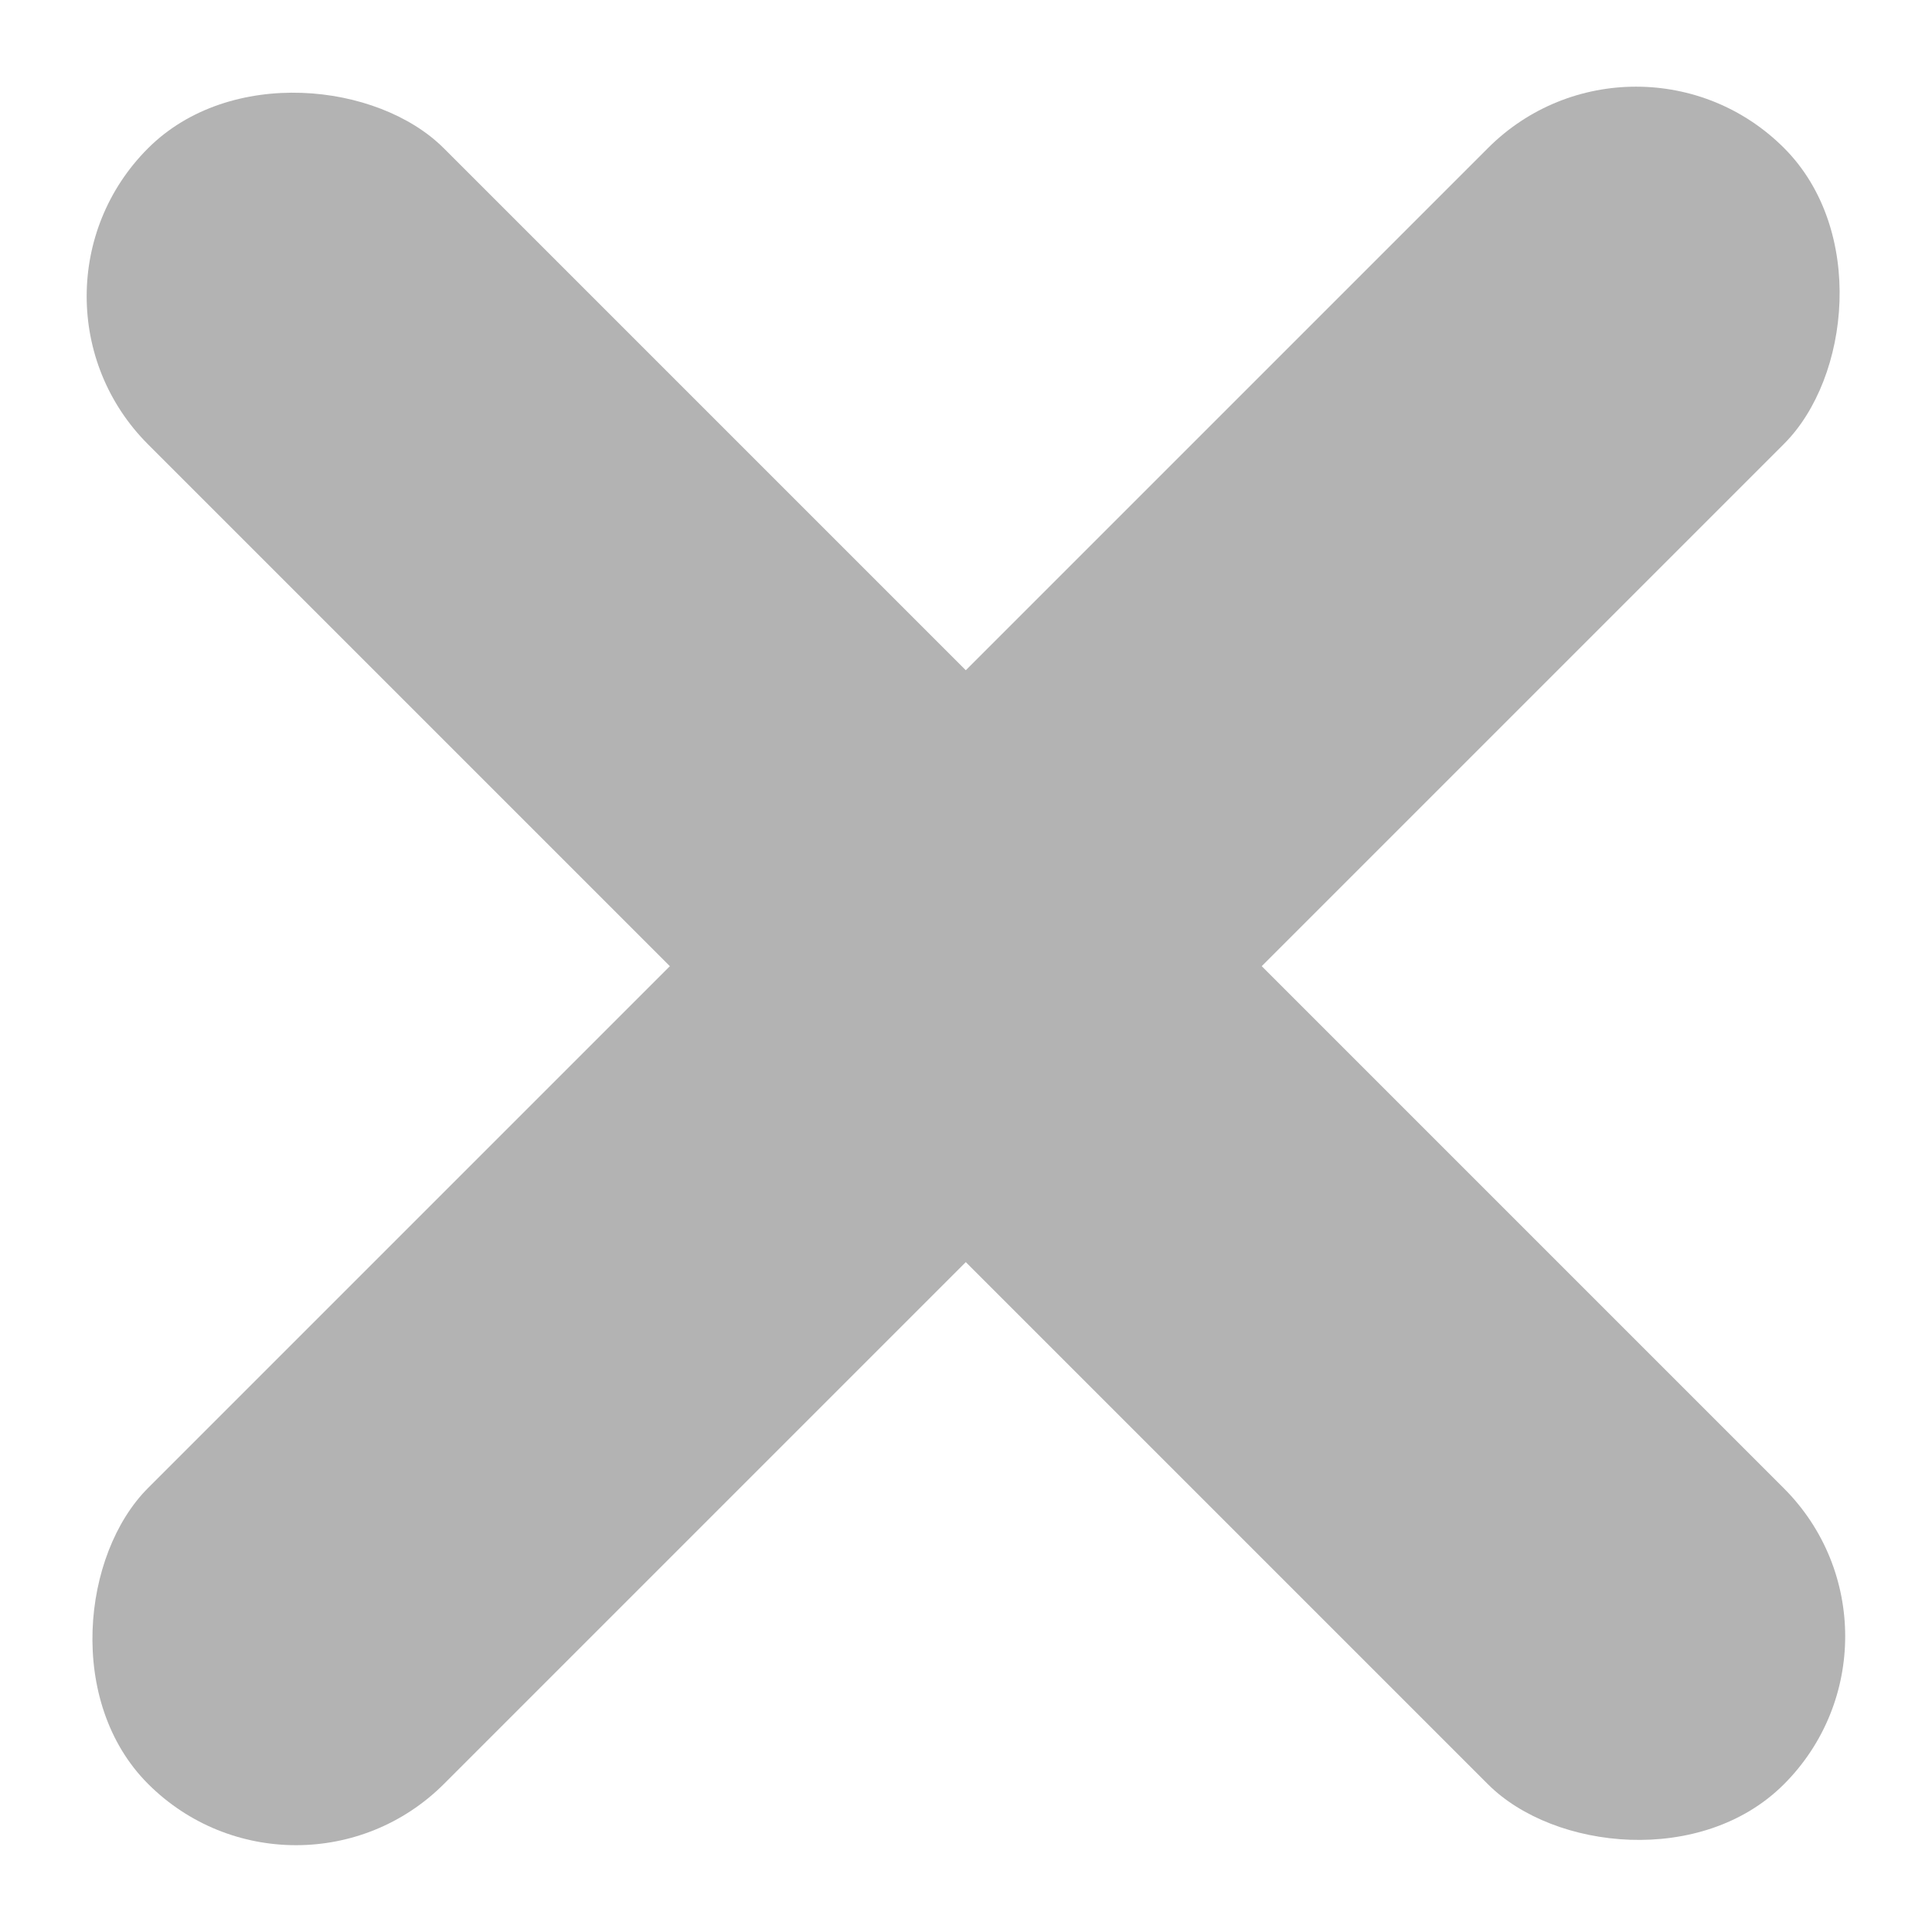
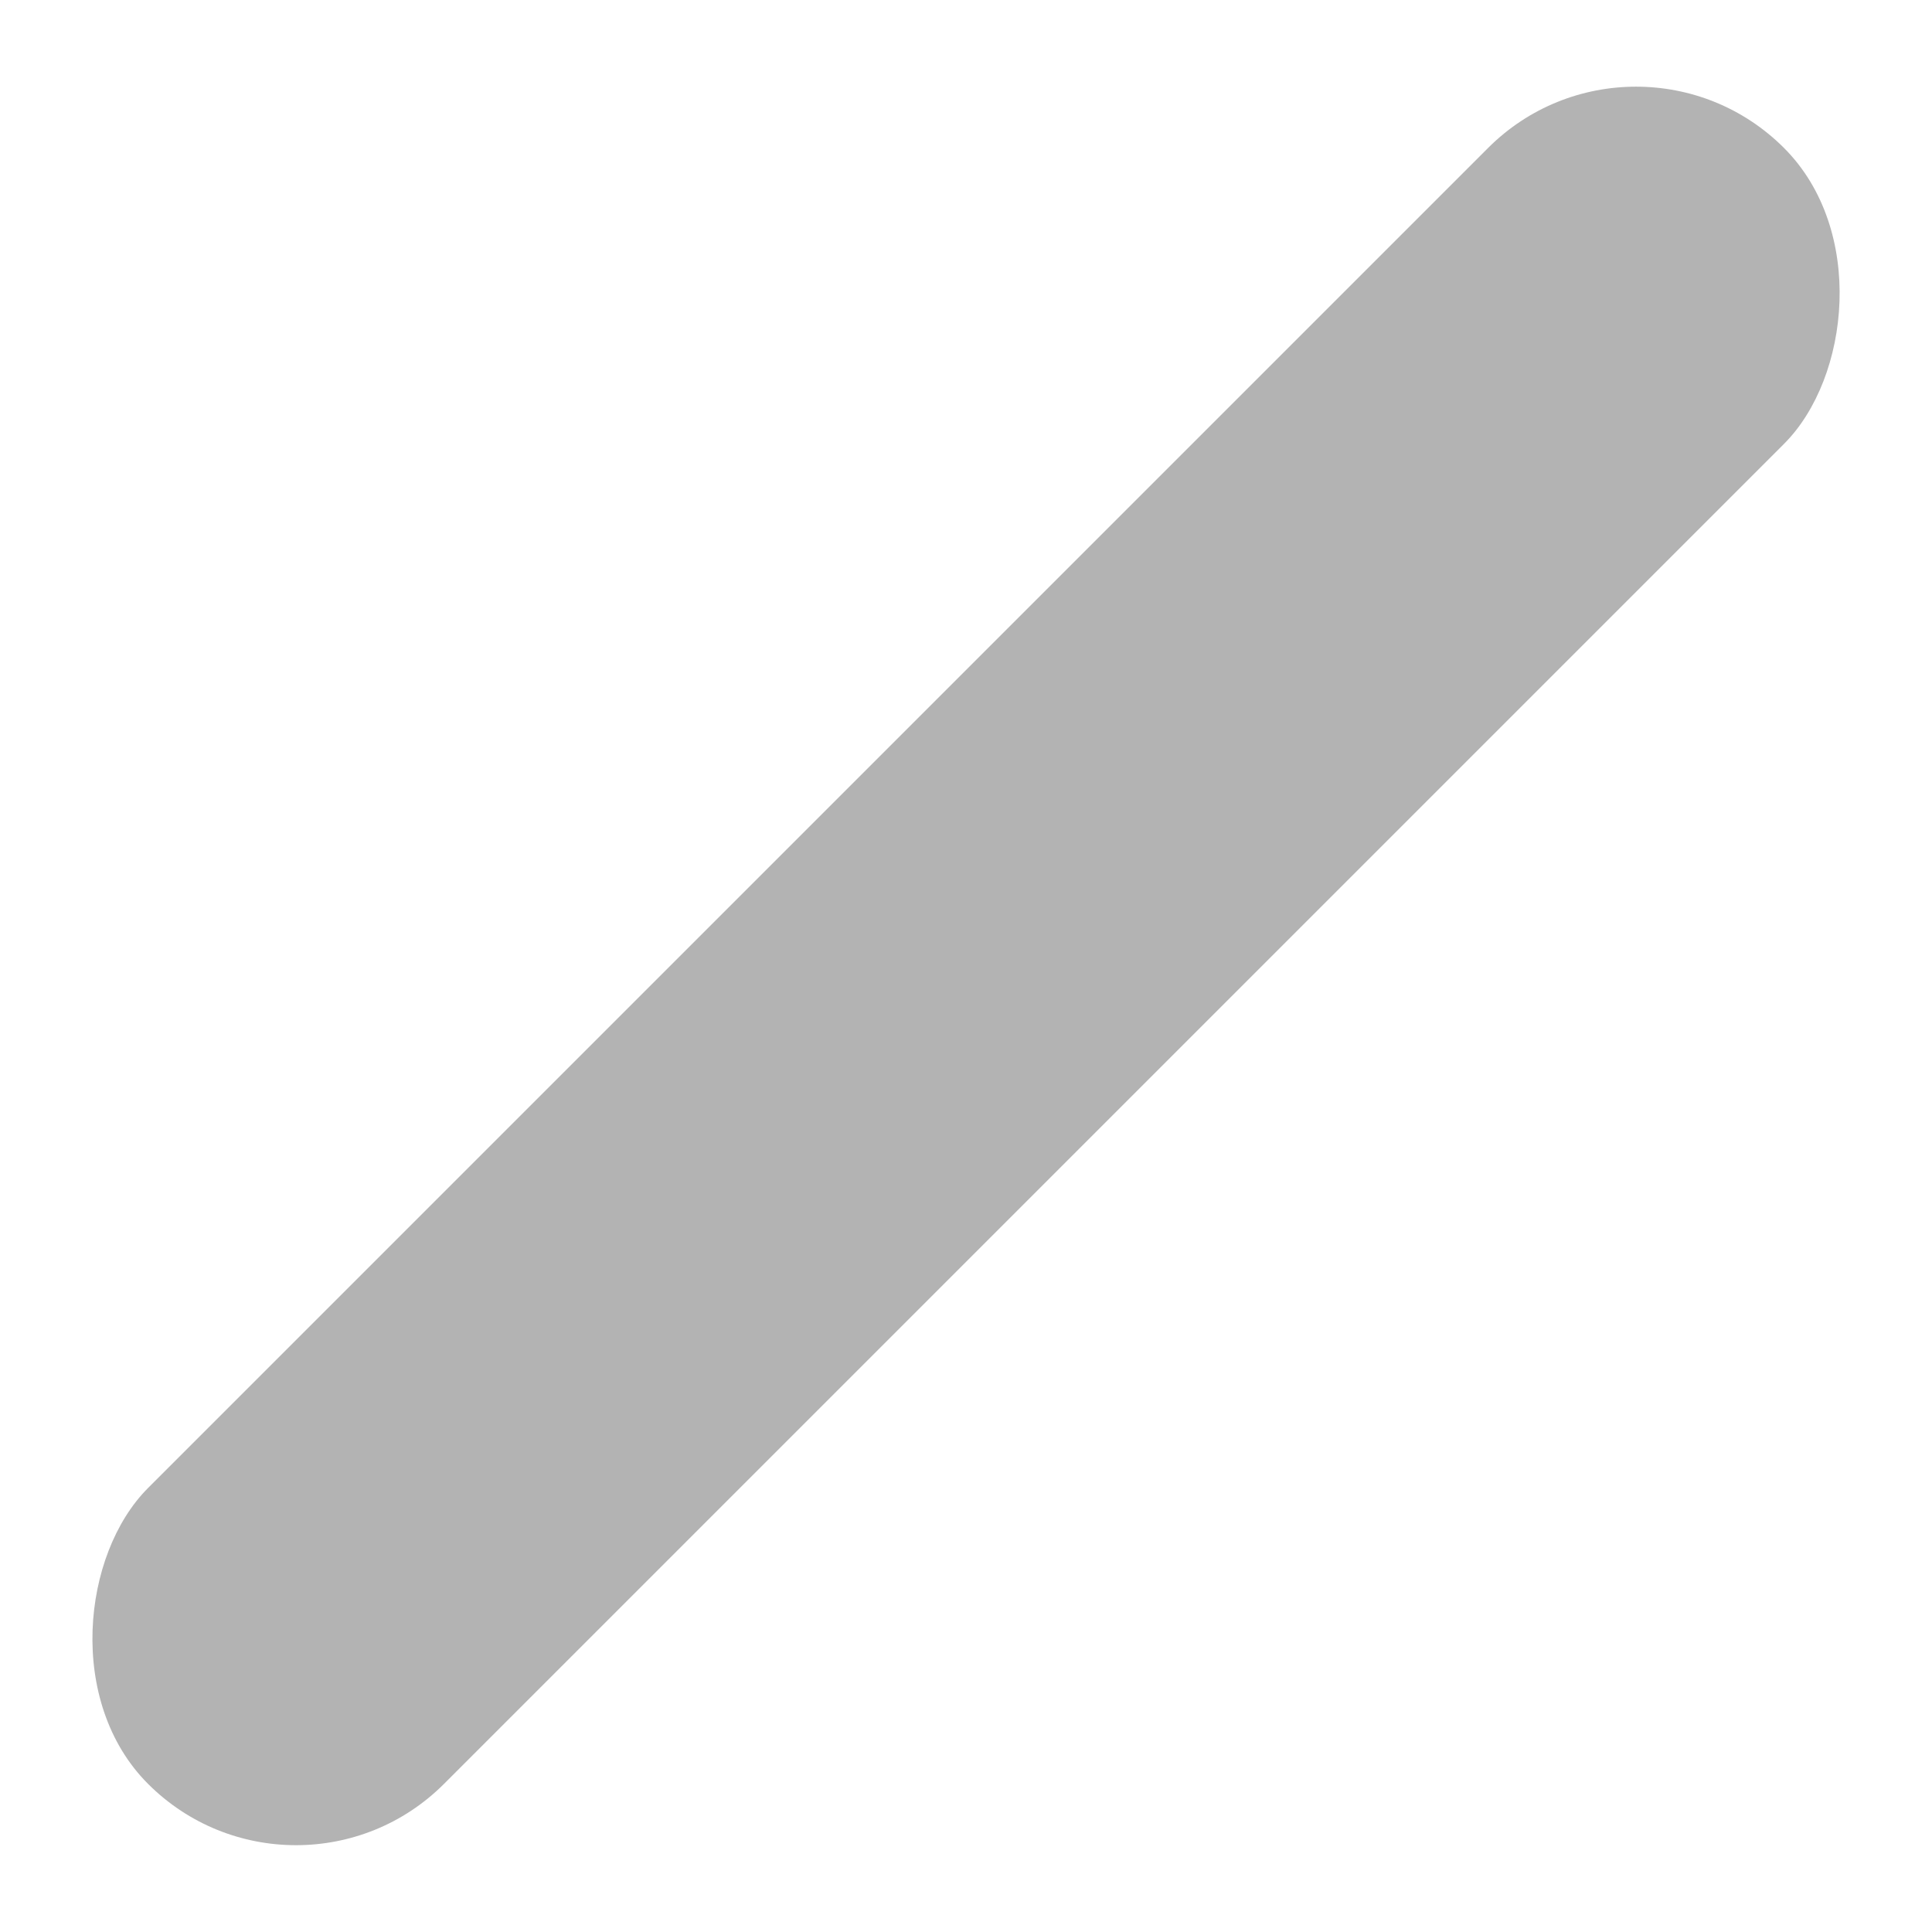
<svg xmlns="http://www.w3.org/2000/svg" width="14.071" height="14.073" viewBox="0 0 14.071 14.073">
  <defs>
    <style>
      .cls-1 {
        fill: #b3b3b3;
      }
    </style>
  </defs>
  <g id="sales_cross" transform="translate(5.06 5.08)">
    <g id="_2189747150608" transform="translate(-5.06 -5.08)">
-       <rect id="Прямоугольник_16" data-name="Прямоугольник 16" class="cls-1" width="3.048" height="16.85" rx="1.524" transform="translate(0 2.158) rotate(-45)" />
      <rect id="Прямоугольник_17" data-name="Прямоугольник 17" class="cls-1" width="3.048" height="16.85" rx="1.524" transform="translate(2.156 14.07) rotate(-135)" />
    </g>
  </g>
</svg>